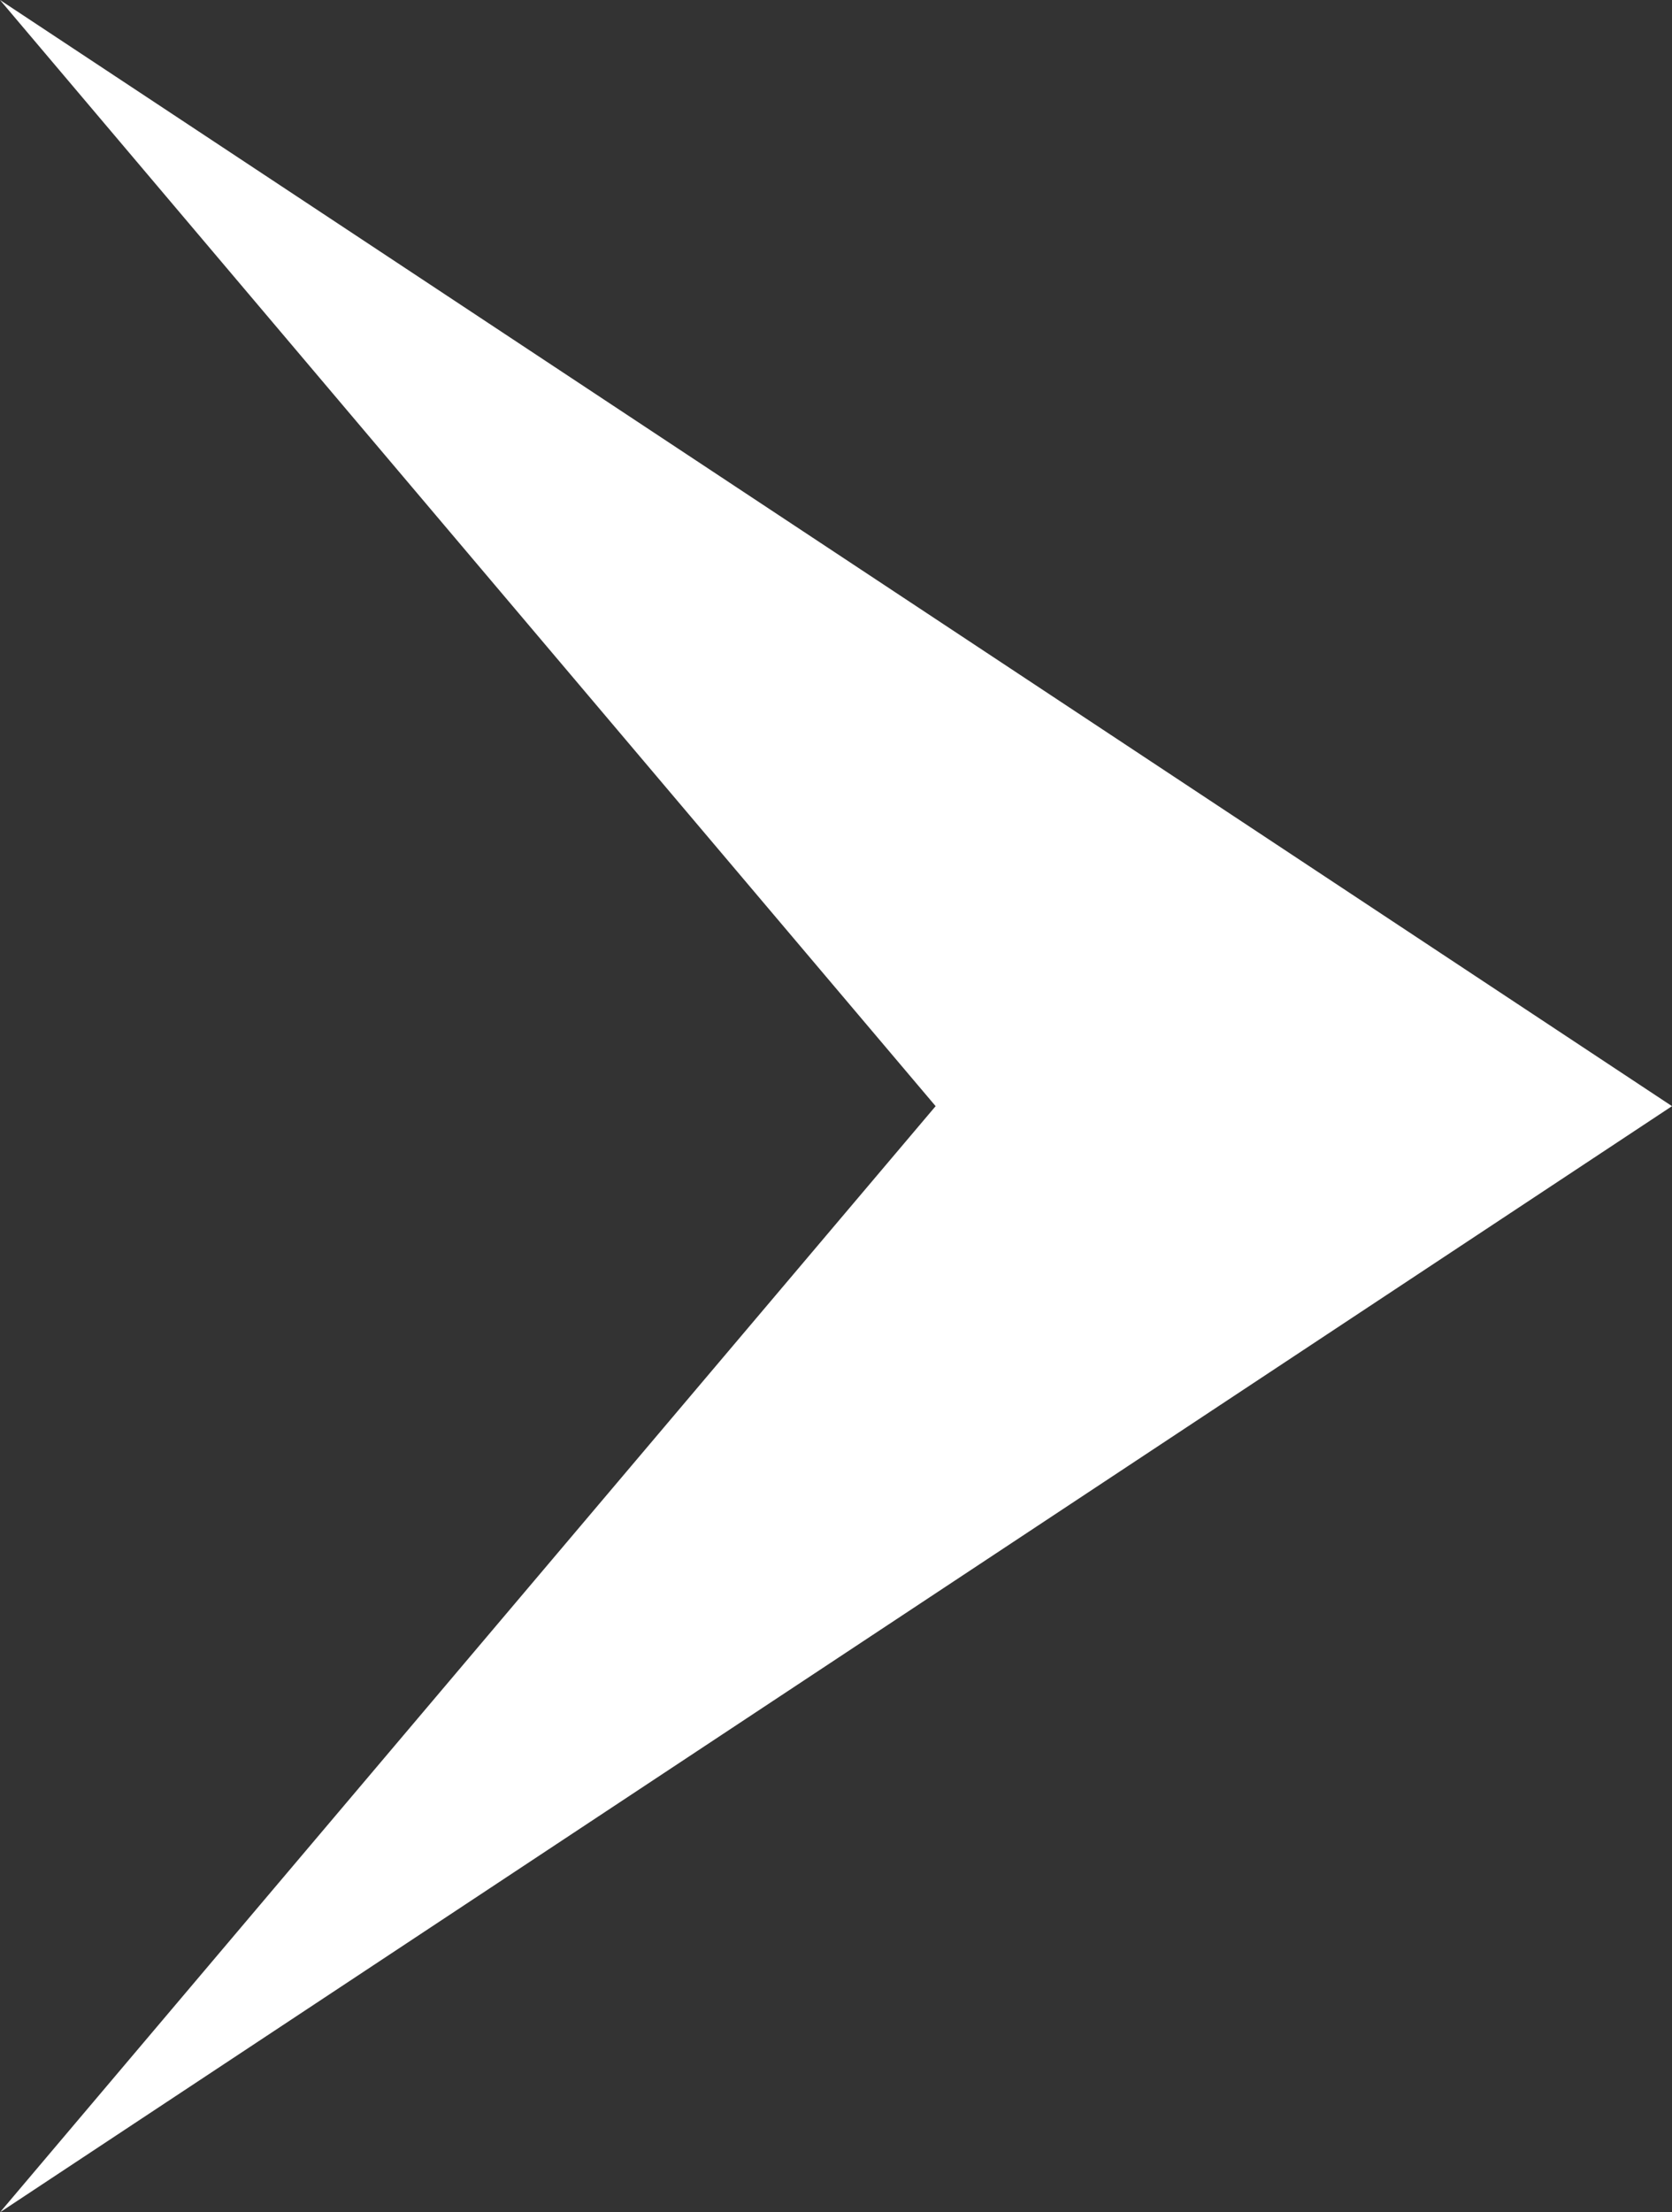
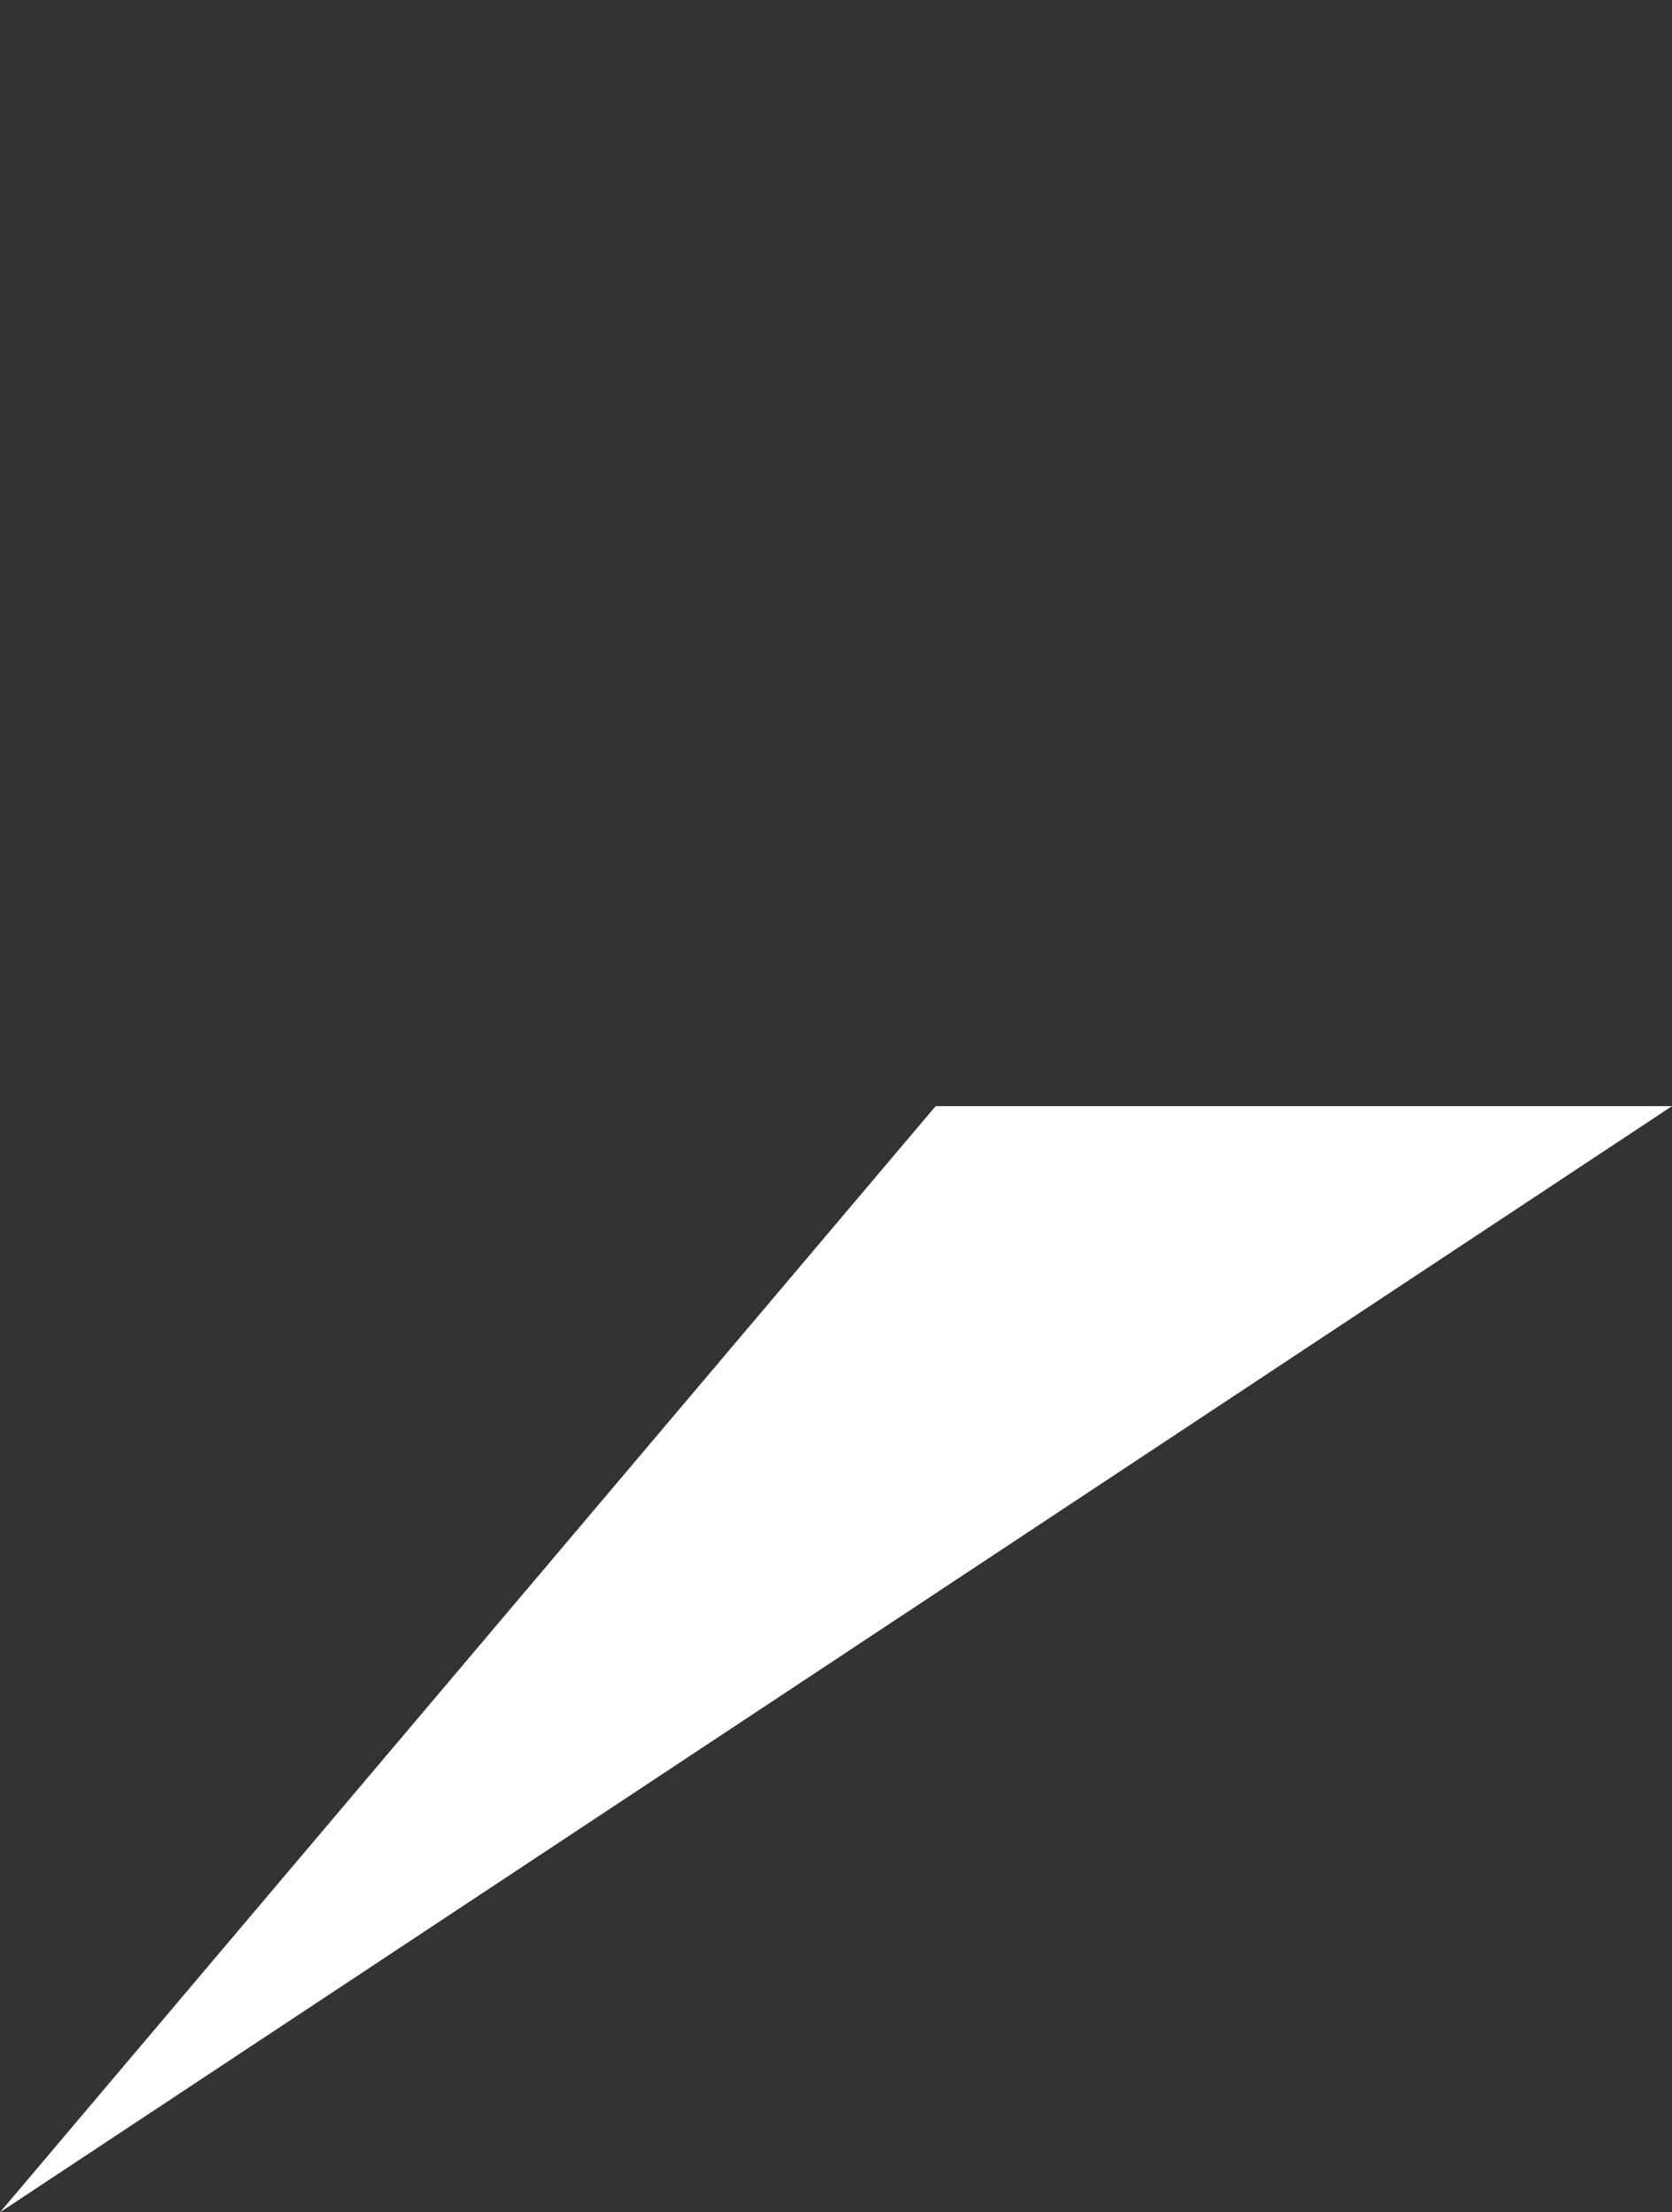
<svg xmlns="http://www.w3.org/2000/svg" width="31" height="41" viewBox="0 0 31 41" fill="none">
  <rect x="0" y="0" width="31" height="41" fill="#333333" stroke="none" />
-   <path d="M31 20.5L0 0L17.347 20.5L0 41L31 20.5Z" fill="white" />
+   <path d="M31 20.5L17.347 20.5L0 41L31 20.5Z" fill="white" />
</svg>